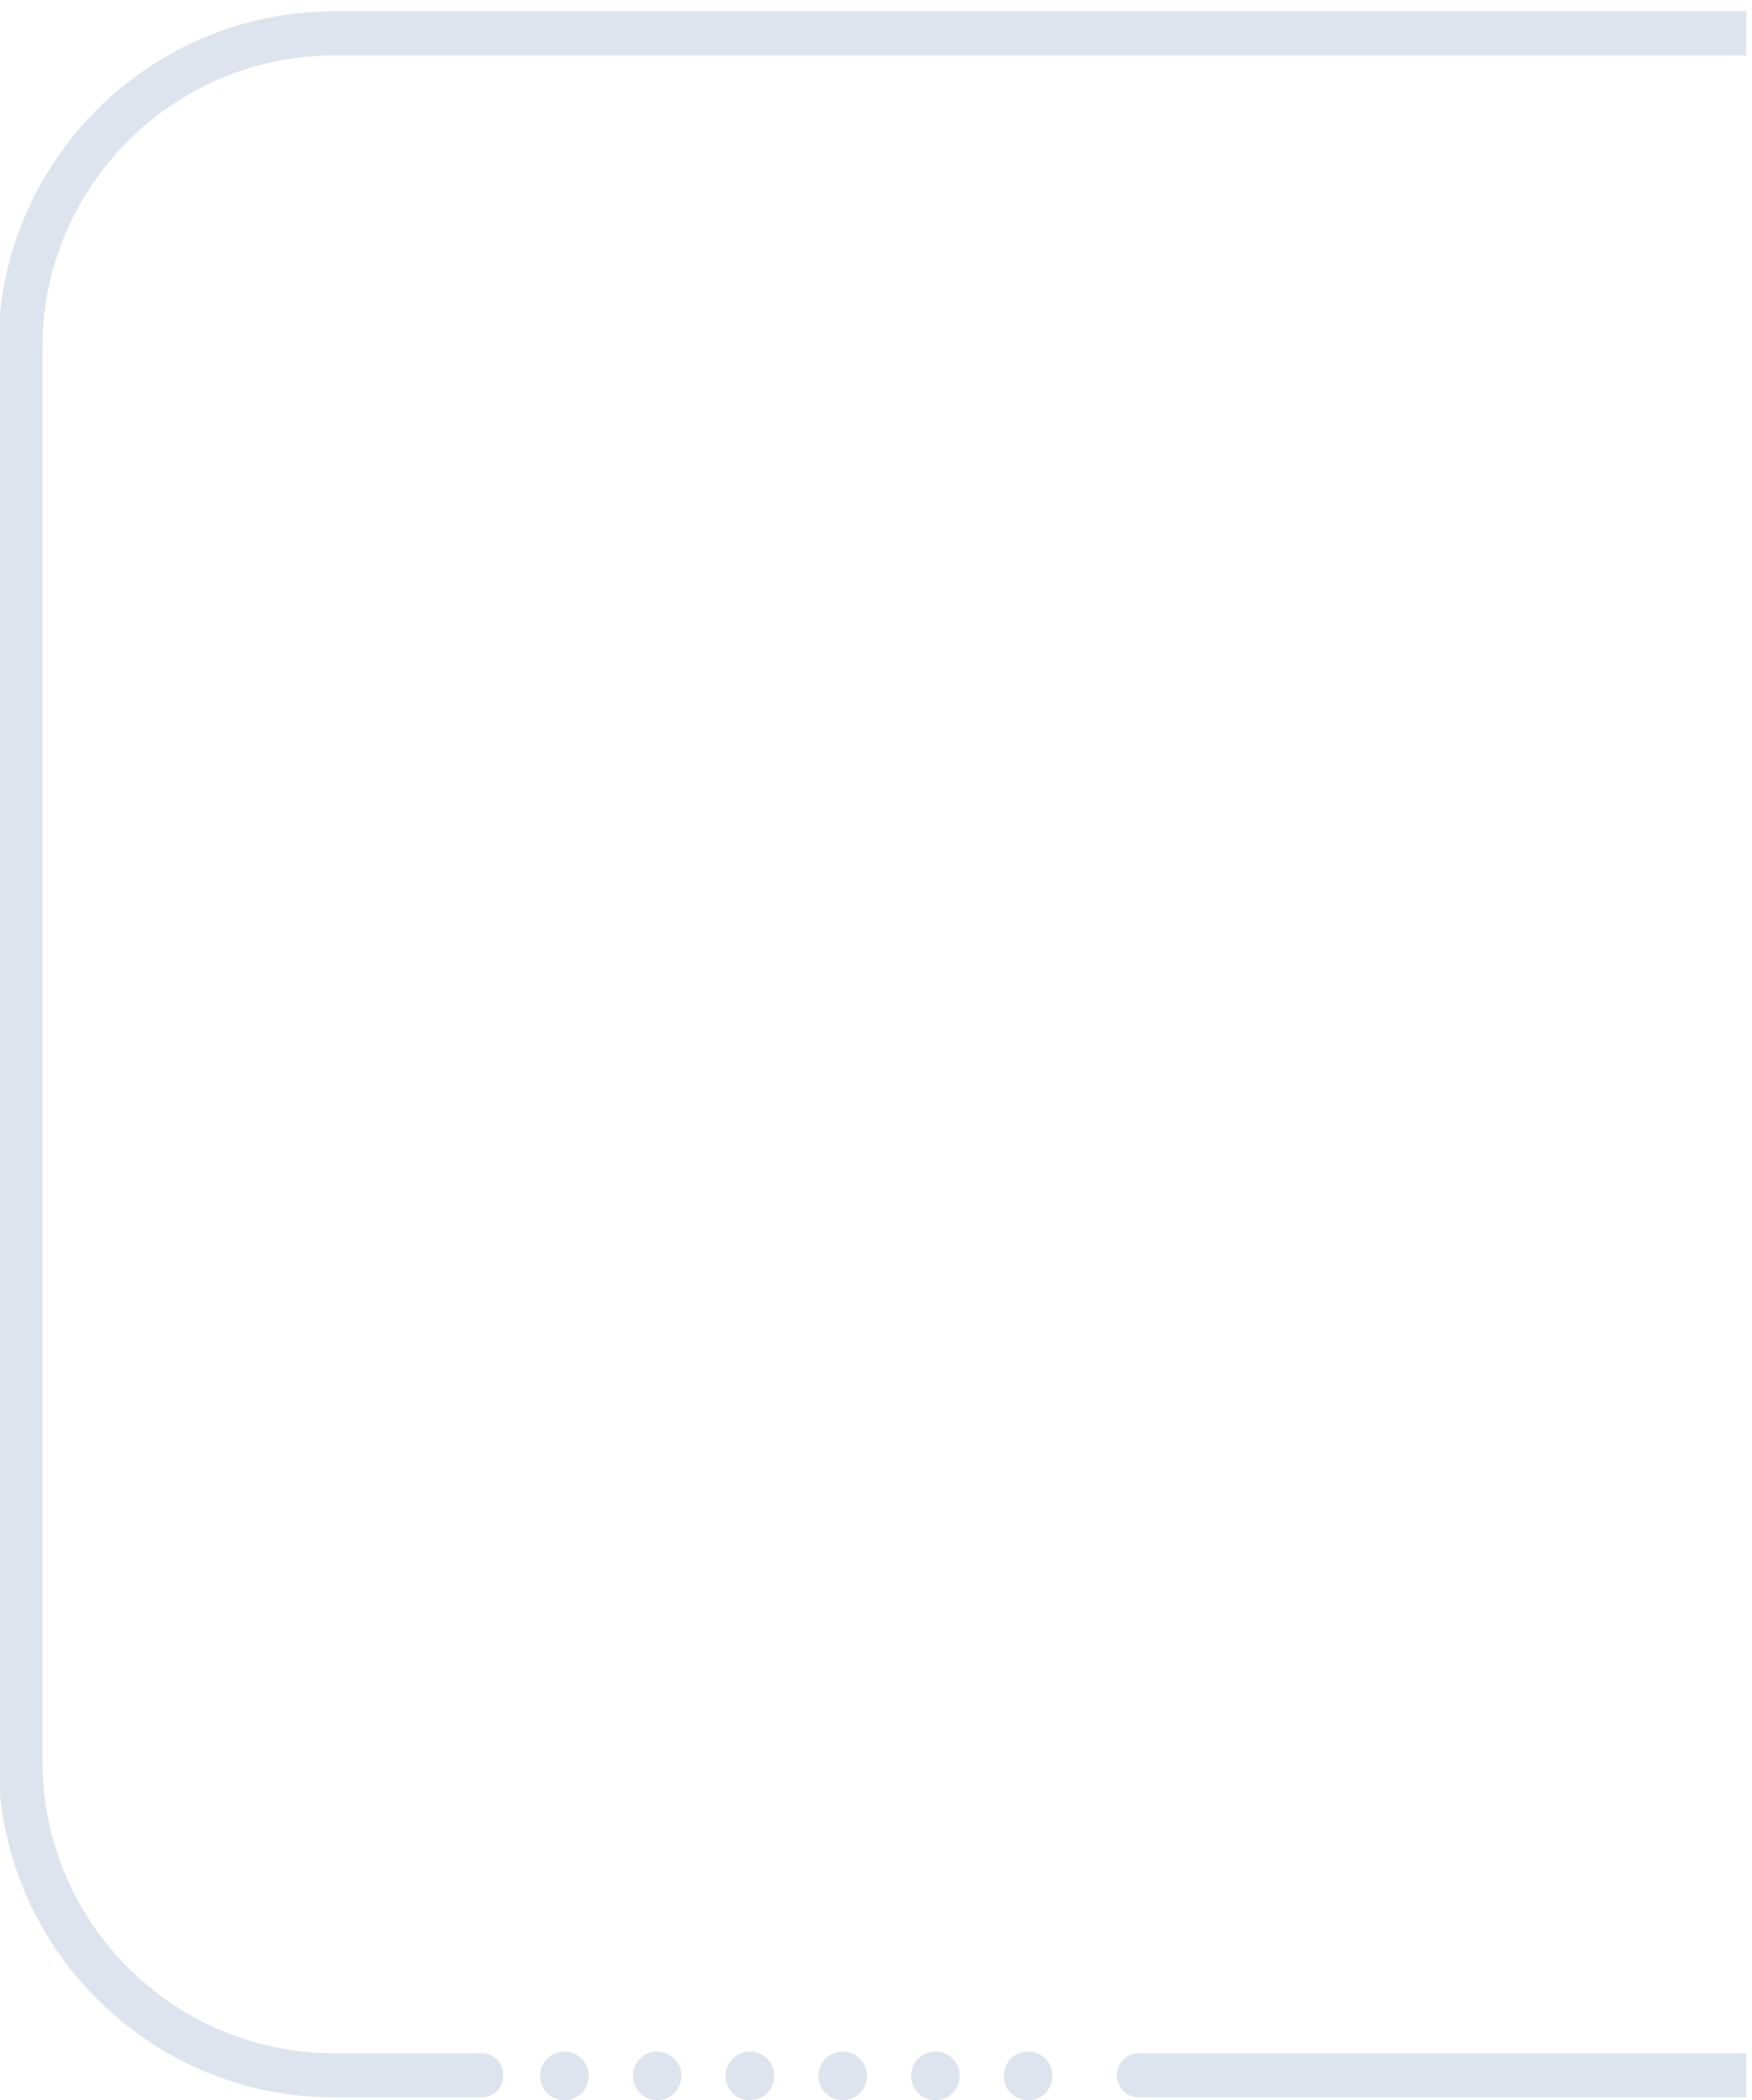
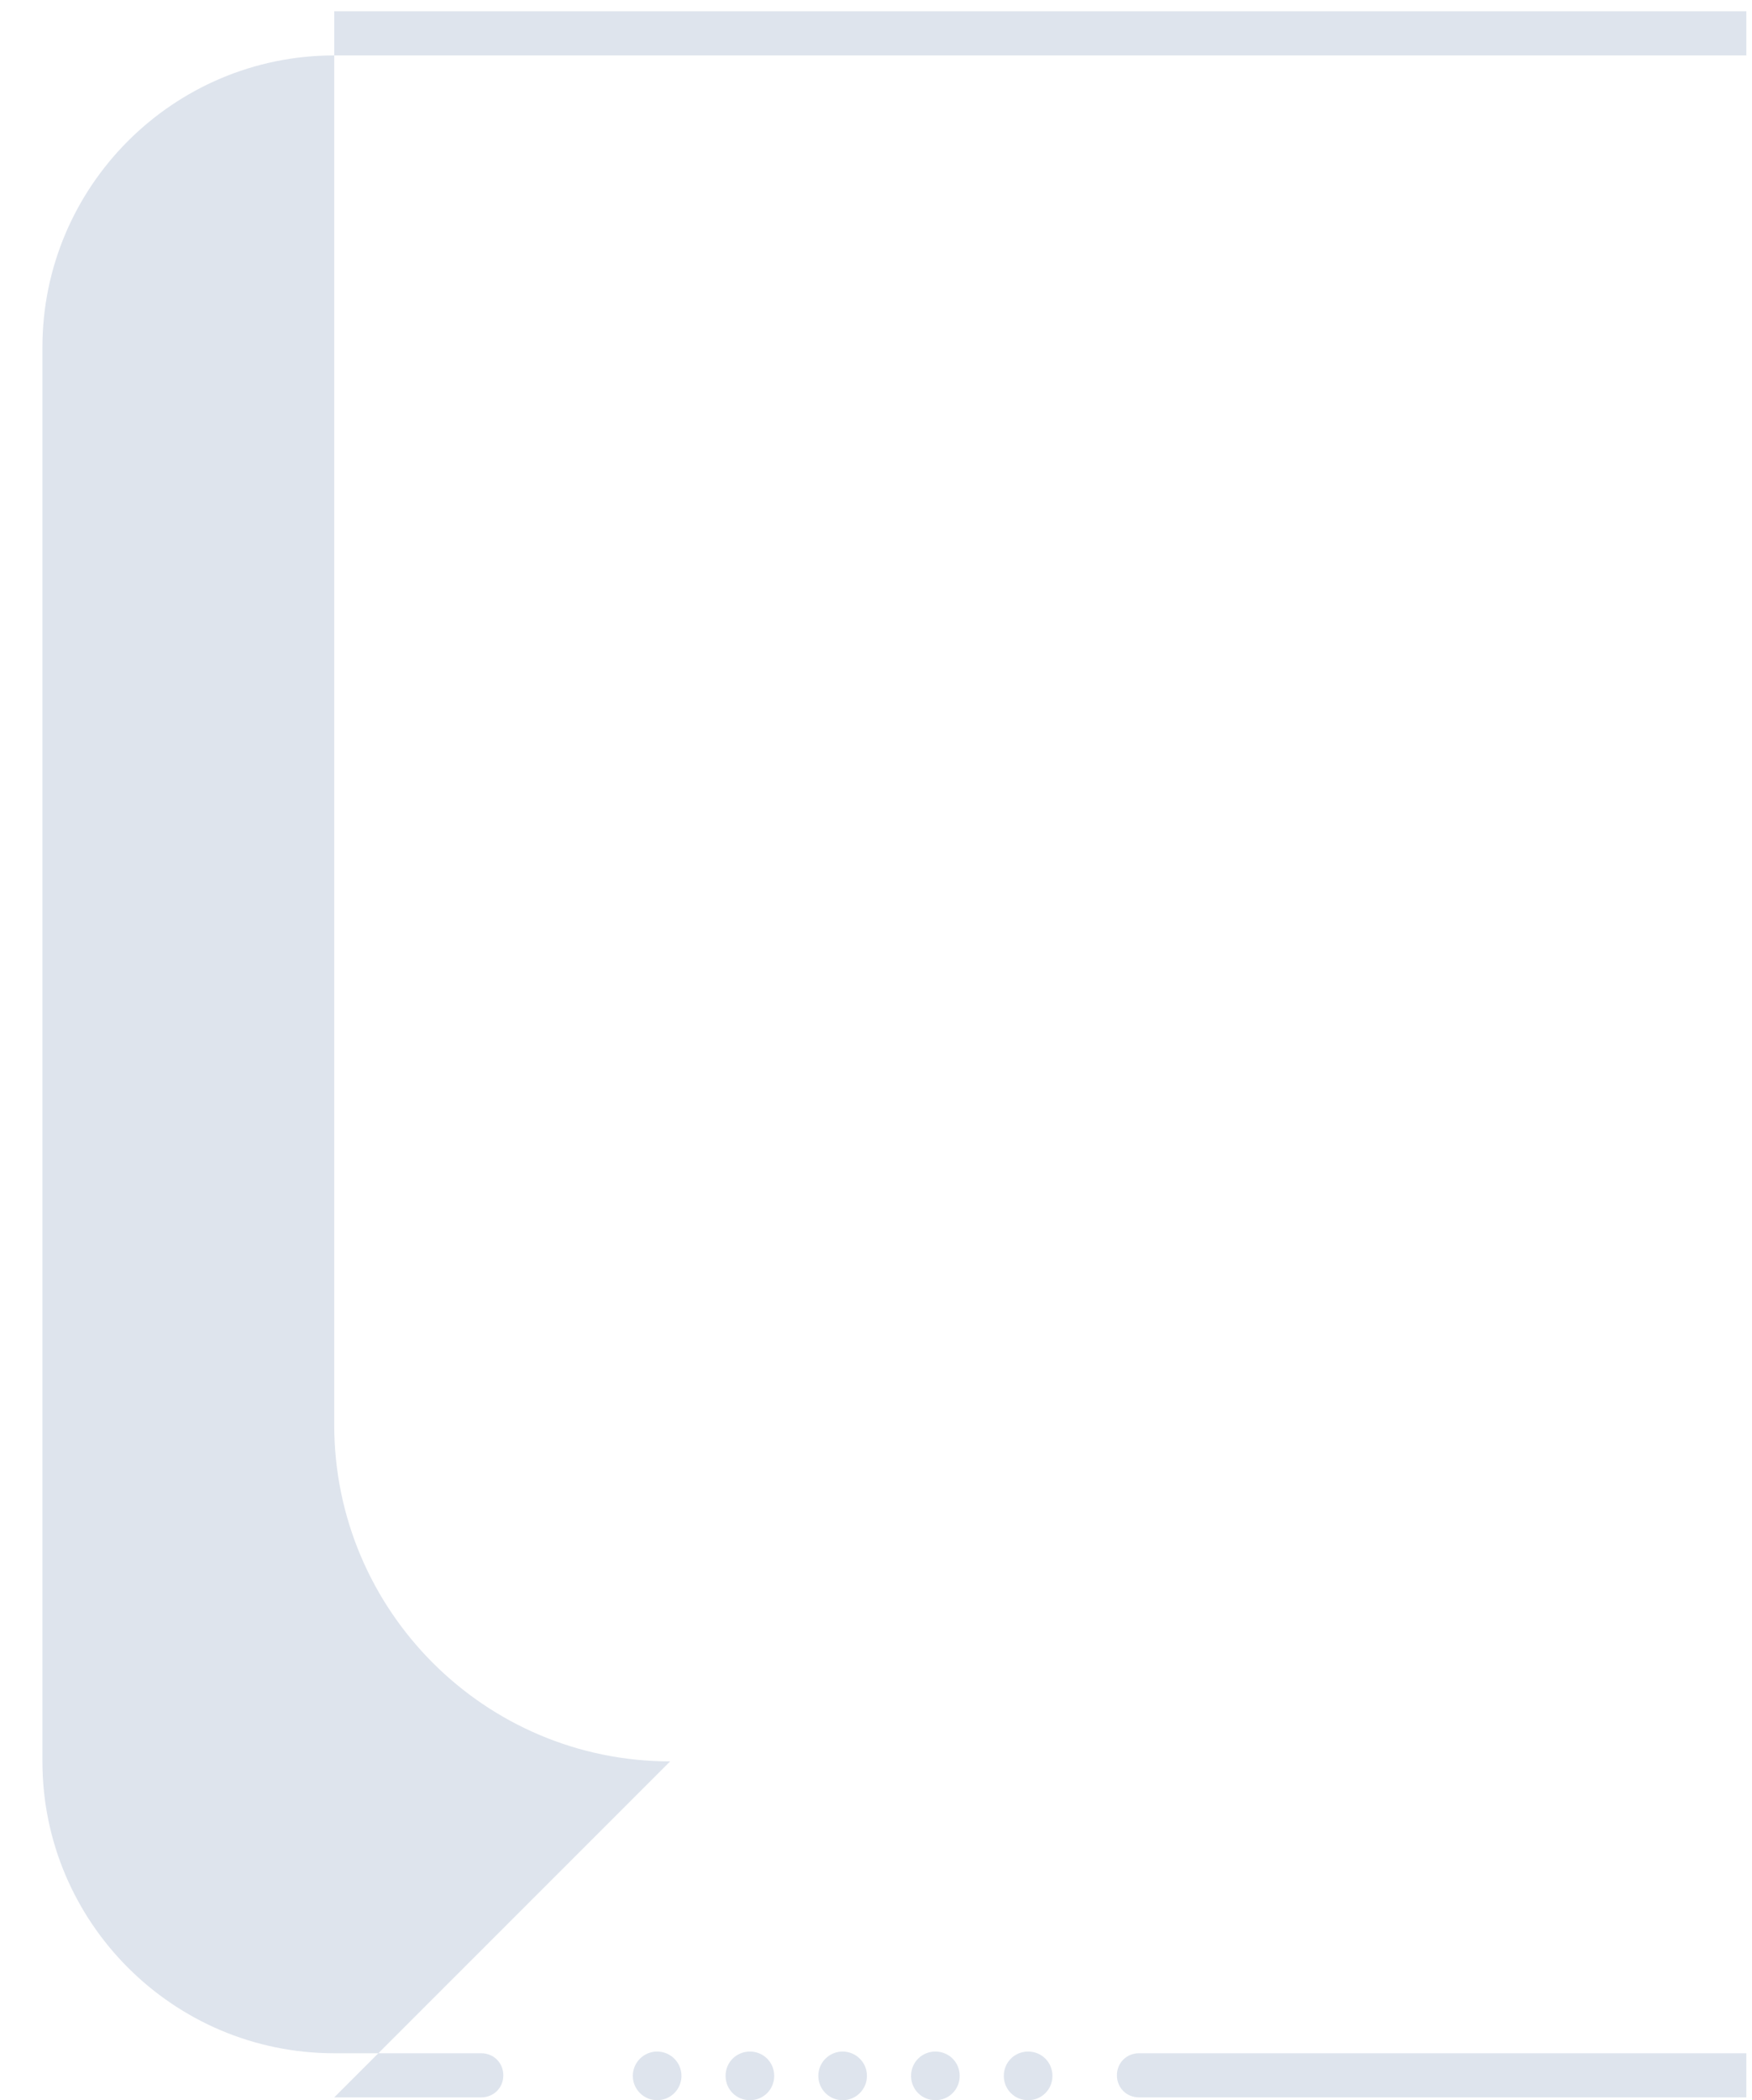
<svg xmlns="http://www.w3.org/2000/svg" enable-background="new 0 0 309.8 371.3" viewBox="0 0 309.8 371.3">
  <g fill="#dee4ed">
-     <path d="m99.8 371.3c2.4 0 4.3-1.9 4.3-4.3s-1.9-4.3-4.3-4.3-4.3 1.9-4.3 4.3 1.9 4.3 4.3 4.3z" />
    <circle cx="116.2" cy="367" r="4.3" />
    <path d="m132.6 371.3c2.4 0 4.3-1.9 4.3-4.3s-1.9-4.3-4.3-4.3-4.3 1.9-4.3 4.3 1.9 4.3 4.3 4.3z" />
    <circle cx="149" cy="367" r="4.3" />
    <path d="m165.4 371.3c2.4 0 4.3-1.9 4.3-4.3s-1.9-4.3-4.3-4.3-4.3 1.9-4.3 4.3 1.9 4.3 4.3 4.3z" />
    <path d="m181.8 371.3c2.4 0 4.3-1.9 4.3-4.3s-1.9-4.3-4.3-4.3-4.3 1.9-4.3 4.3 1.9 4.3 4.3 4.3z" />
-     <path d="m59.1 370.8h26c2.2 0 3.9-1.7 3.9-3.9s-1.7-3.9-3.9-3.9h-26c-28.5 0-51.6-23.2-51.6-51.6v-250c0-28.4 23.1-51.6 51.6-51.6h249.7v-7.8h-249.7c-32.8 0-59.4 26.7-59.4 59.4v249.9c0 32.8 26.6 59.5 59.4 59.5z" />
+     <path d="m59.1 370.8h26c2.2 0 3.9-1.7 3.9-3.9s-1.7-3.9-3.9-3.9h-26c-28.5 0-51.6-23.2-51.6-51.6v-250c0-28.4 23.1-51.6 51.6-51.6h249.7v-7.8h-249.7v249.9c0 32.8 26.6 59.5 59.4 59.5z" />
    <path d="m308.8 363h-107.4c-2.2 0-3.9 1.7-3.9 3.9s1.7 3.9 3.9 3.9h107.4z" />
  </g>
</svg>